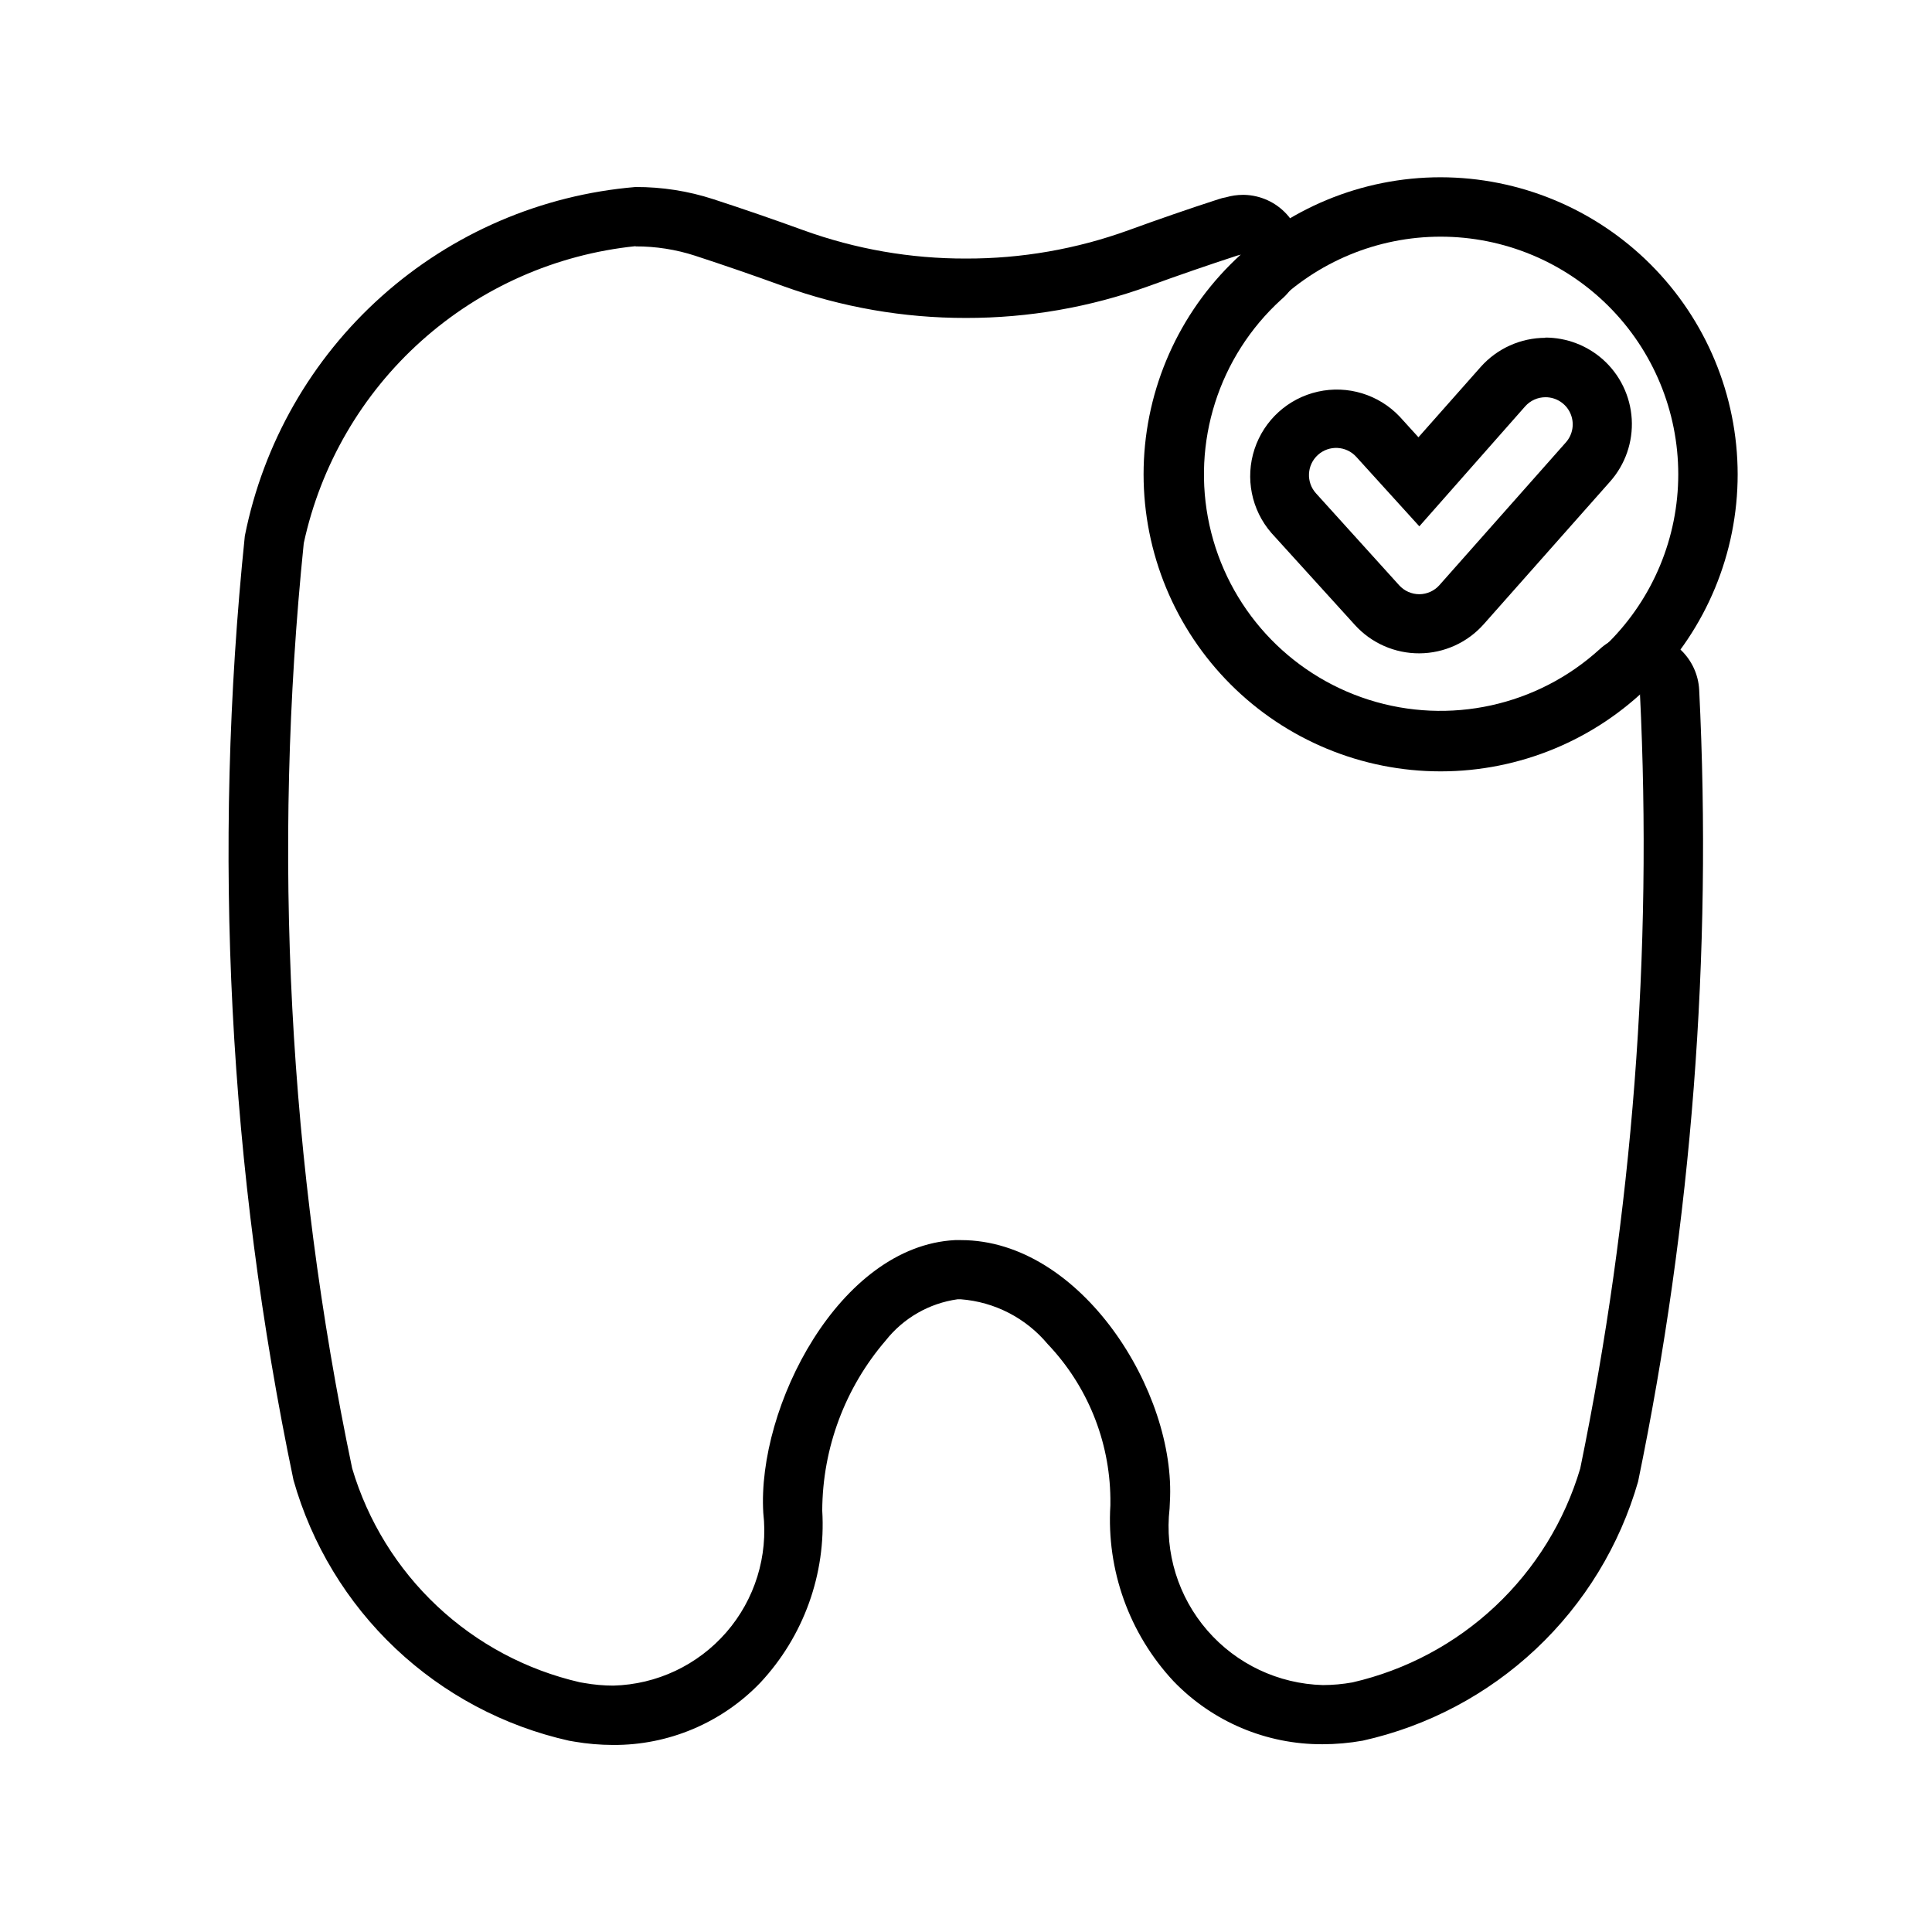
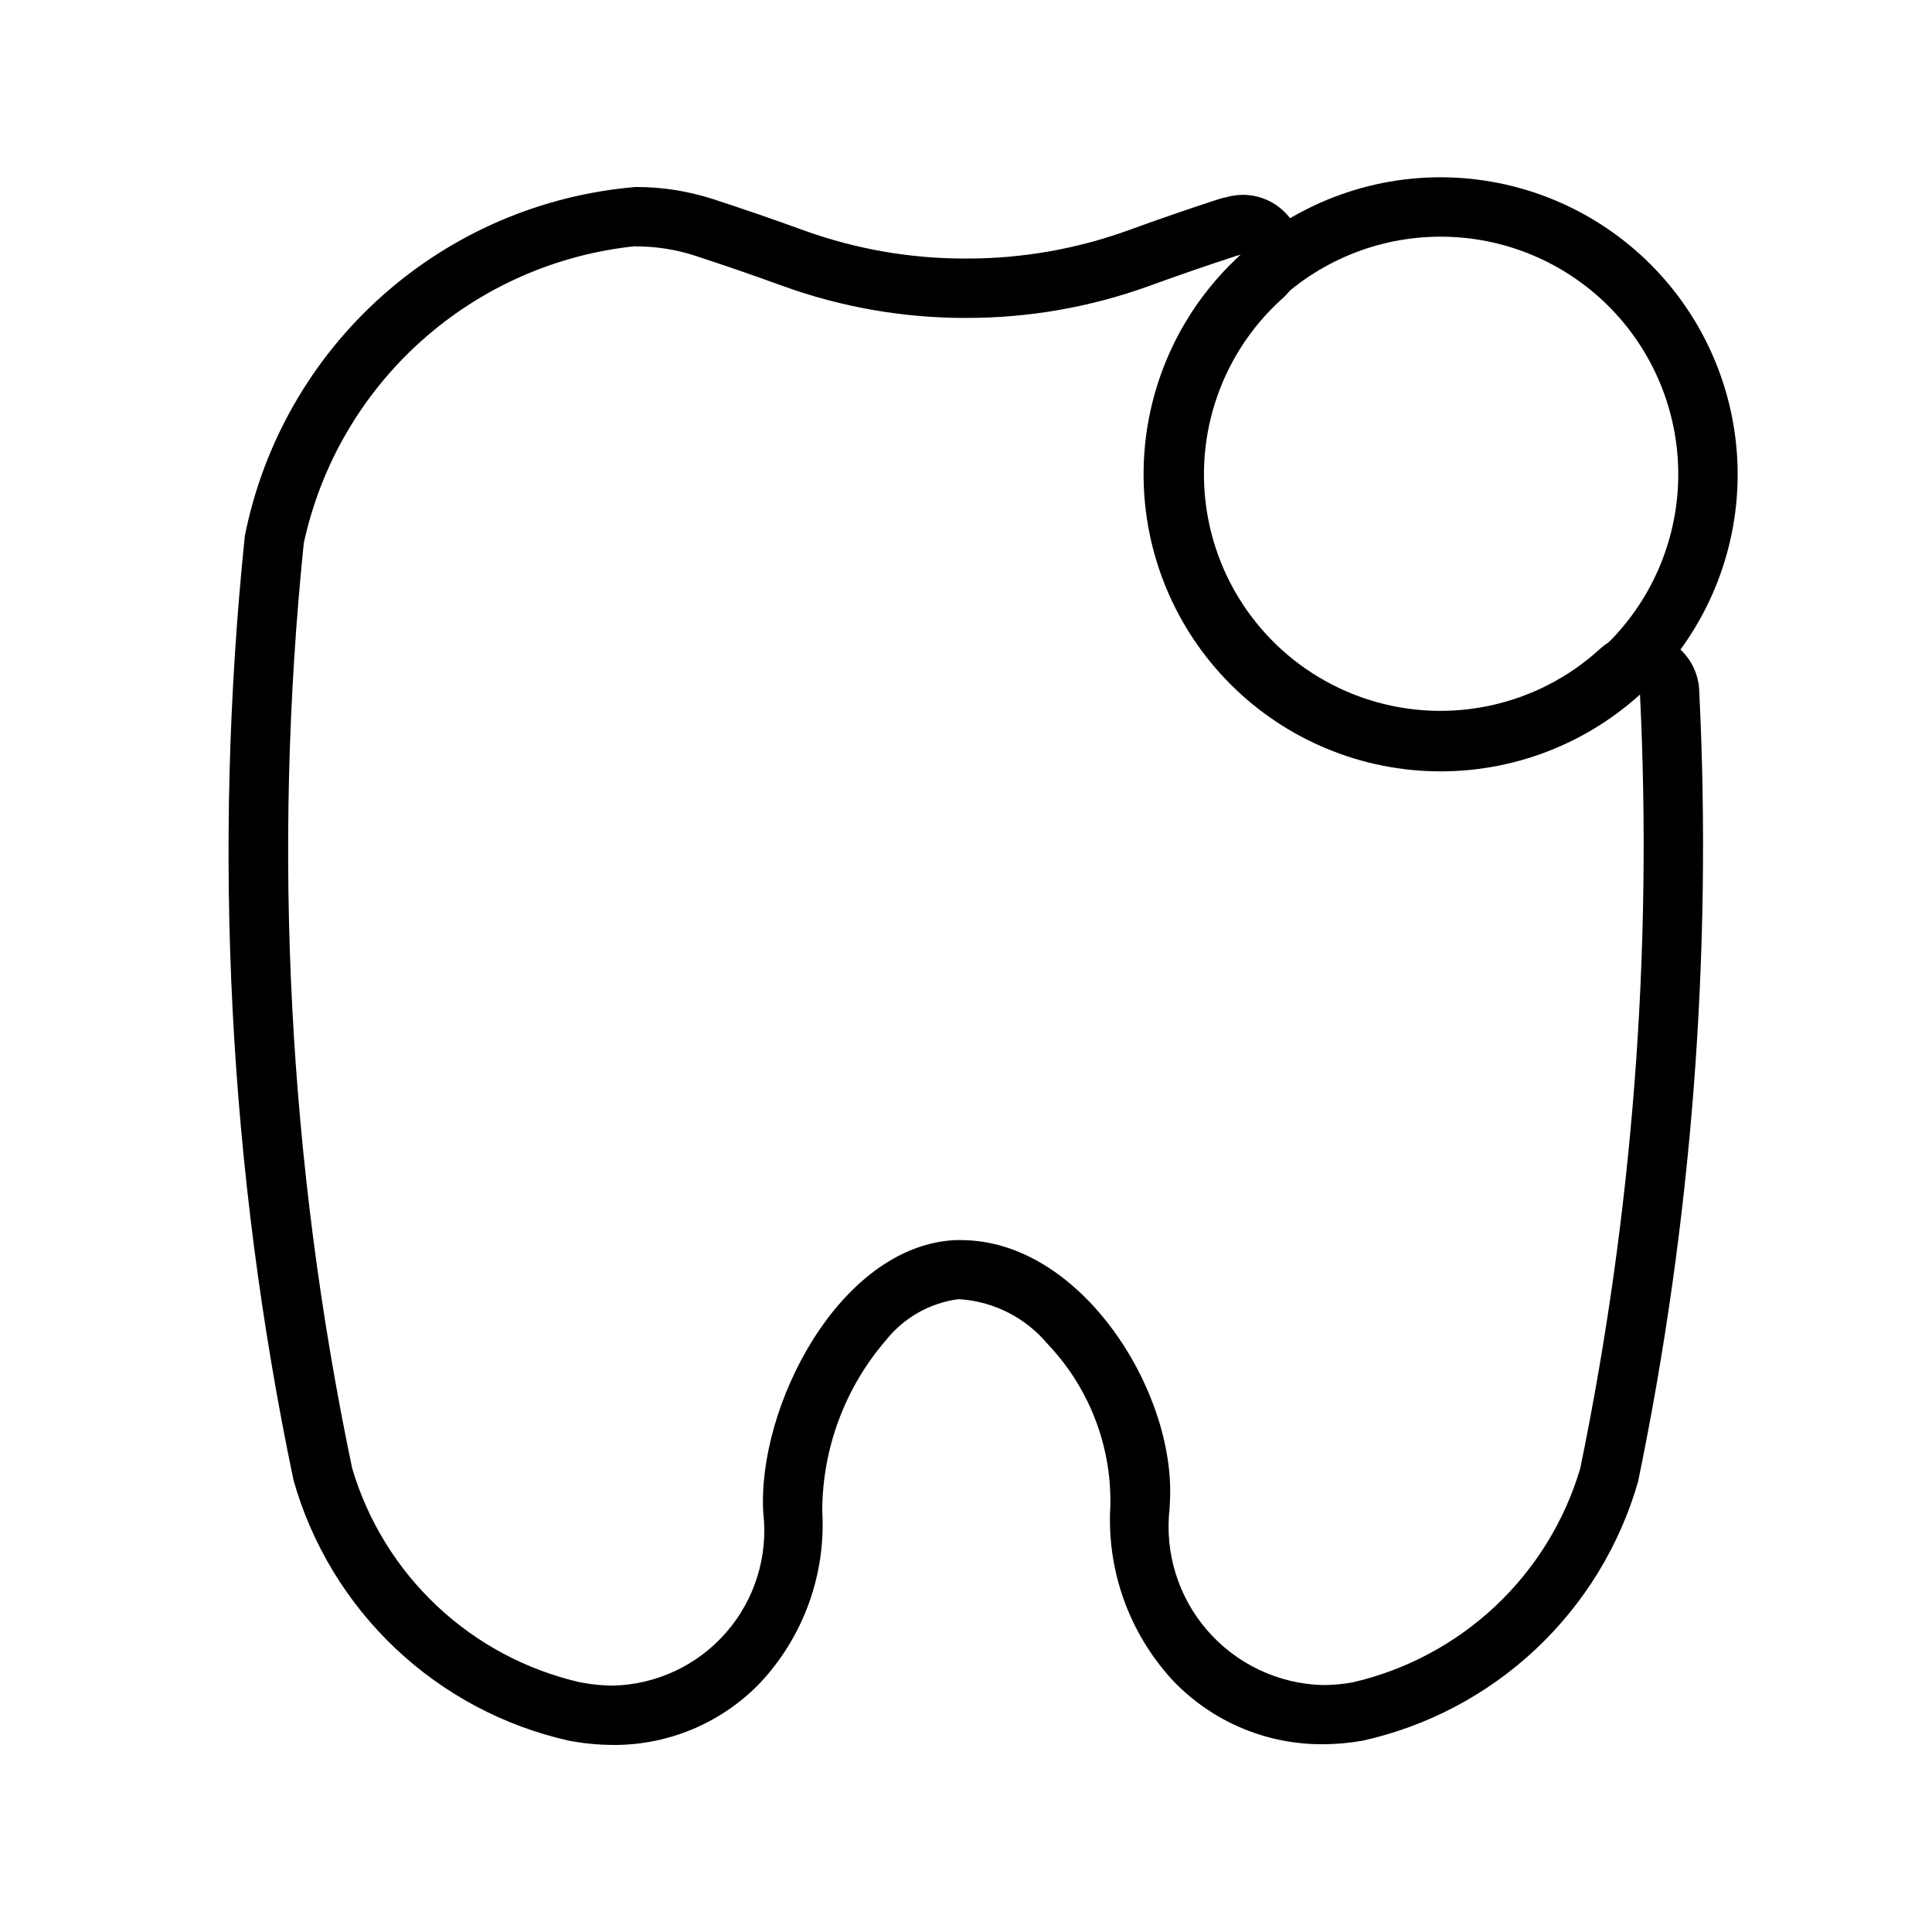
<svg xmlns="http://www.w3.org/2000/svg" fill="#000000" width="800px" height="800px" version="1.1" viewBox="144 144 512 512">
  <g>
    <path d="m312.43 209.3c5.344-0.023 10.66 0.809 15.746 2.457 7.684 2.508 15.473 5.195 23.363 8.062 15.539 5.609 31.938 8.465 48.461 8.438 16.516 0.027 32.91-2.828 48.441-8.438 7.883-2.867 15.672-5.551 23.363-8.062 0.52-0.172 1.055-0.219 1.574-0.379l0.004 0.004c-15.492 13.934-24.797 33.457-25.867 54.266s6.188 41.184 20.164 56.633c13.98 15.449 33.535 24.699 54.348 25.707 20.809 1.004 41.164-6.312 56.57-20.336 3.391 68.898-1.926 137.95-15.82 205.52-4.144 13.945-11.914 26.539-22.516 36.496-10.602 9.957-23.656 16.922-37.832 20.184-2.598 0.469-5.234 0.707-7.871 0.711-11.777-0.324-22.875-5.57-30.594-14.465-7.723-8.898-11.352-20.625-10.012-32.328l0.078-1.73c1.73-29.062-23.457-69.398-55.371-69.398h-1.574c-30.652 1.574-52.492 44.227-50.805 72.312v-0.004c1.312 11.449-2.238 22.926-9.797 31.625-7.559 8.703-18.422 13.828-29.941 14.129-2.57-0.004-5.137-0.23-7.668-0.68l-1.195-0.203c-14.176-3.262-27.234-10.227-37.836-20.184s-18.371-22.551-22.512-36.496c-16.867-80.578-21.195-163.28-12.832-245.18 4.477-20.723 15.395-39.496 31.188-53.633 15.793-14.141 35.656-22.922 56.742-25.09m160.95 2.078m-160.95-17.758c-24.957 2.09-48.555 12.238-67.234 28.918-18.68 16.68-31.426 38.984-36.312 63.547-8.641 83.574-4.293 167.98 12.895 250.22 4.82 17.027 14.152 32.438 27.012 44.598 12.859 12.156 28.77 20.613 46.039 24.473l1.387 0.234v0.004c3.375 0.578 6.793 0.871 10.215 0.879 14.719 0.098 28.832-5.856 39.031-16.469 11.516-12.316 17.461-28.824 16.438-45.656 0.07-16.547 6.039-32.531 16.828-45.074 4.707-5.949 11.523-9.855 19.035-10.91h0.836c8.961 0.684 17.27 4.957 23.031 11.855 10.5 11.031 16.441 25.625 16.629 40.855v1.906-0.004c-1.051 17.172 5 34.023 16.734 46.605 10.32 10.727 24.582 16.762 39.469 16.703 3.574-0.004 7.141-0.32 10.66-0.945 17.215-3.828 33.078-12.227 45.922-24.309 12.844-12.082 22.195-27.402 27.066-44.352 14.242-68.984 19.68-139.5 16.188-209.85-0.219-3.988-1.941-7.746-4.828-10.512-2.883-2.766-6.711-4.328-10.703-4.375-3.996-0.051-7.859 1.422-10.809 4.117-16.539 15.09-39.875 20.207-61.211 13.43-21.336-6.781-37.438-24.43-42.234-46.297-4.797-21.867 2.438-44.637 18.977-59.723 3.285-2.762 5.297-6.746 5.578-11.027 0.277-4.281-1.203-8.492-4.102-11.656-2.898-3.164-6.965-5.008-11.254-5.106h-0.363 0.004c-1.504 0.008-3 0.223-4.441 0.645-0.707 0.117-1.402 0.297-2.078 0.535-7.777 2.519-15.742 5.273-23.789 8.203-13.801 4.996-28.367 7.535-43.043 7.496-14.684 0.043-29.258-2.496-43.062-7.496-8.062-2.93-16.027-5.672-23.898-8.234-6.652-2.164-13.609-3.254-20.609-3.227z" />
    <path d="m525.78 206.72c16.703 0 32.723 6.637 44.531 18.445 11.809 11.812 18.445 27.832 18.445 44.531 0 16.703-6.637 32.723-18.445 44.531-11.809 11.812-27.828 18.445-44.531 18.445s-32.719-6.633-44.531-18.445c-11.809-11.809-18.445-27.828-18.445-44.531 0-16.699 6.637-32.719 18.445-44.531 11.812-11.809 27.828-18.445 44.531-18.445m0-15.742c-20.879 0-40.898 8.293-55.664 23.059-14.762 14.762-23.055 34.785-23.055 55.66 0 20.879 8.293 40.902 23.055 55.664 14.766 14.766 34.785 23.059 55.664 23.059s40.902-8.293 55.664-23.059c14.762-14.762 23.055-34.785 23.055-55.664-0.023-20.867-8.324-40.879-23.082-55.633-14.758-14.758-34.766-23.062-55.637-23.086z" />
-     <path d="m553.58 249.27c2.84-0.004 5.418 1.664 6.578 4.254 1.16 2.594 0.688 5.629-1.211 7.742l-33.473 37.785h0.004c-1.355 1.531-3.297 2.41-5.34 2.426-2.031-0.004-3.969-0.859-5.336-2.363l-22.043-24.371c-2.672-2.941-2.453-7.496 0.488-10.172 2.945-2.672 7.496-2.453 10.172 0.488l16.719 18.422 28.039-31.785c1.371-1.547 3.336-2.43 5.402-2.426m0-15.742v-0.004c-6.559 0.004-12.801 2.805-17.16 7.699l-16.516 18.656-4.977-5.477c-5.559-5.863-13.793-8.375-21.68-6.606s-14.258 7.551-16.785 15.23c-2.523 7.676-0.824 16.113 4.473 22.215l22.121 24.371v0.004c4.379 4.824 10.602 7.562 17.117 7.523 6.516-0.035 12.707-2.84 17.031-7.715l33.473-37.785c4.043-4.551 6.109-10.523 5.75-16.598-0.363-6.078-3.121-11.762-7.672-15.805-4.199-3.715-9.613-5.769-15.223-5.777z" />
  </g>
</svg>